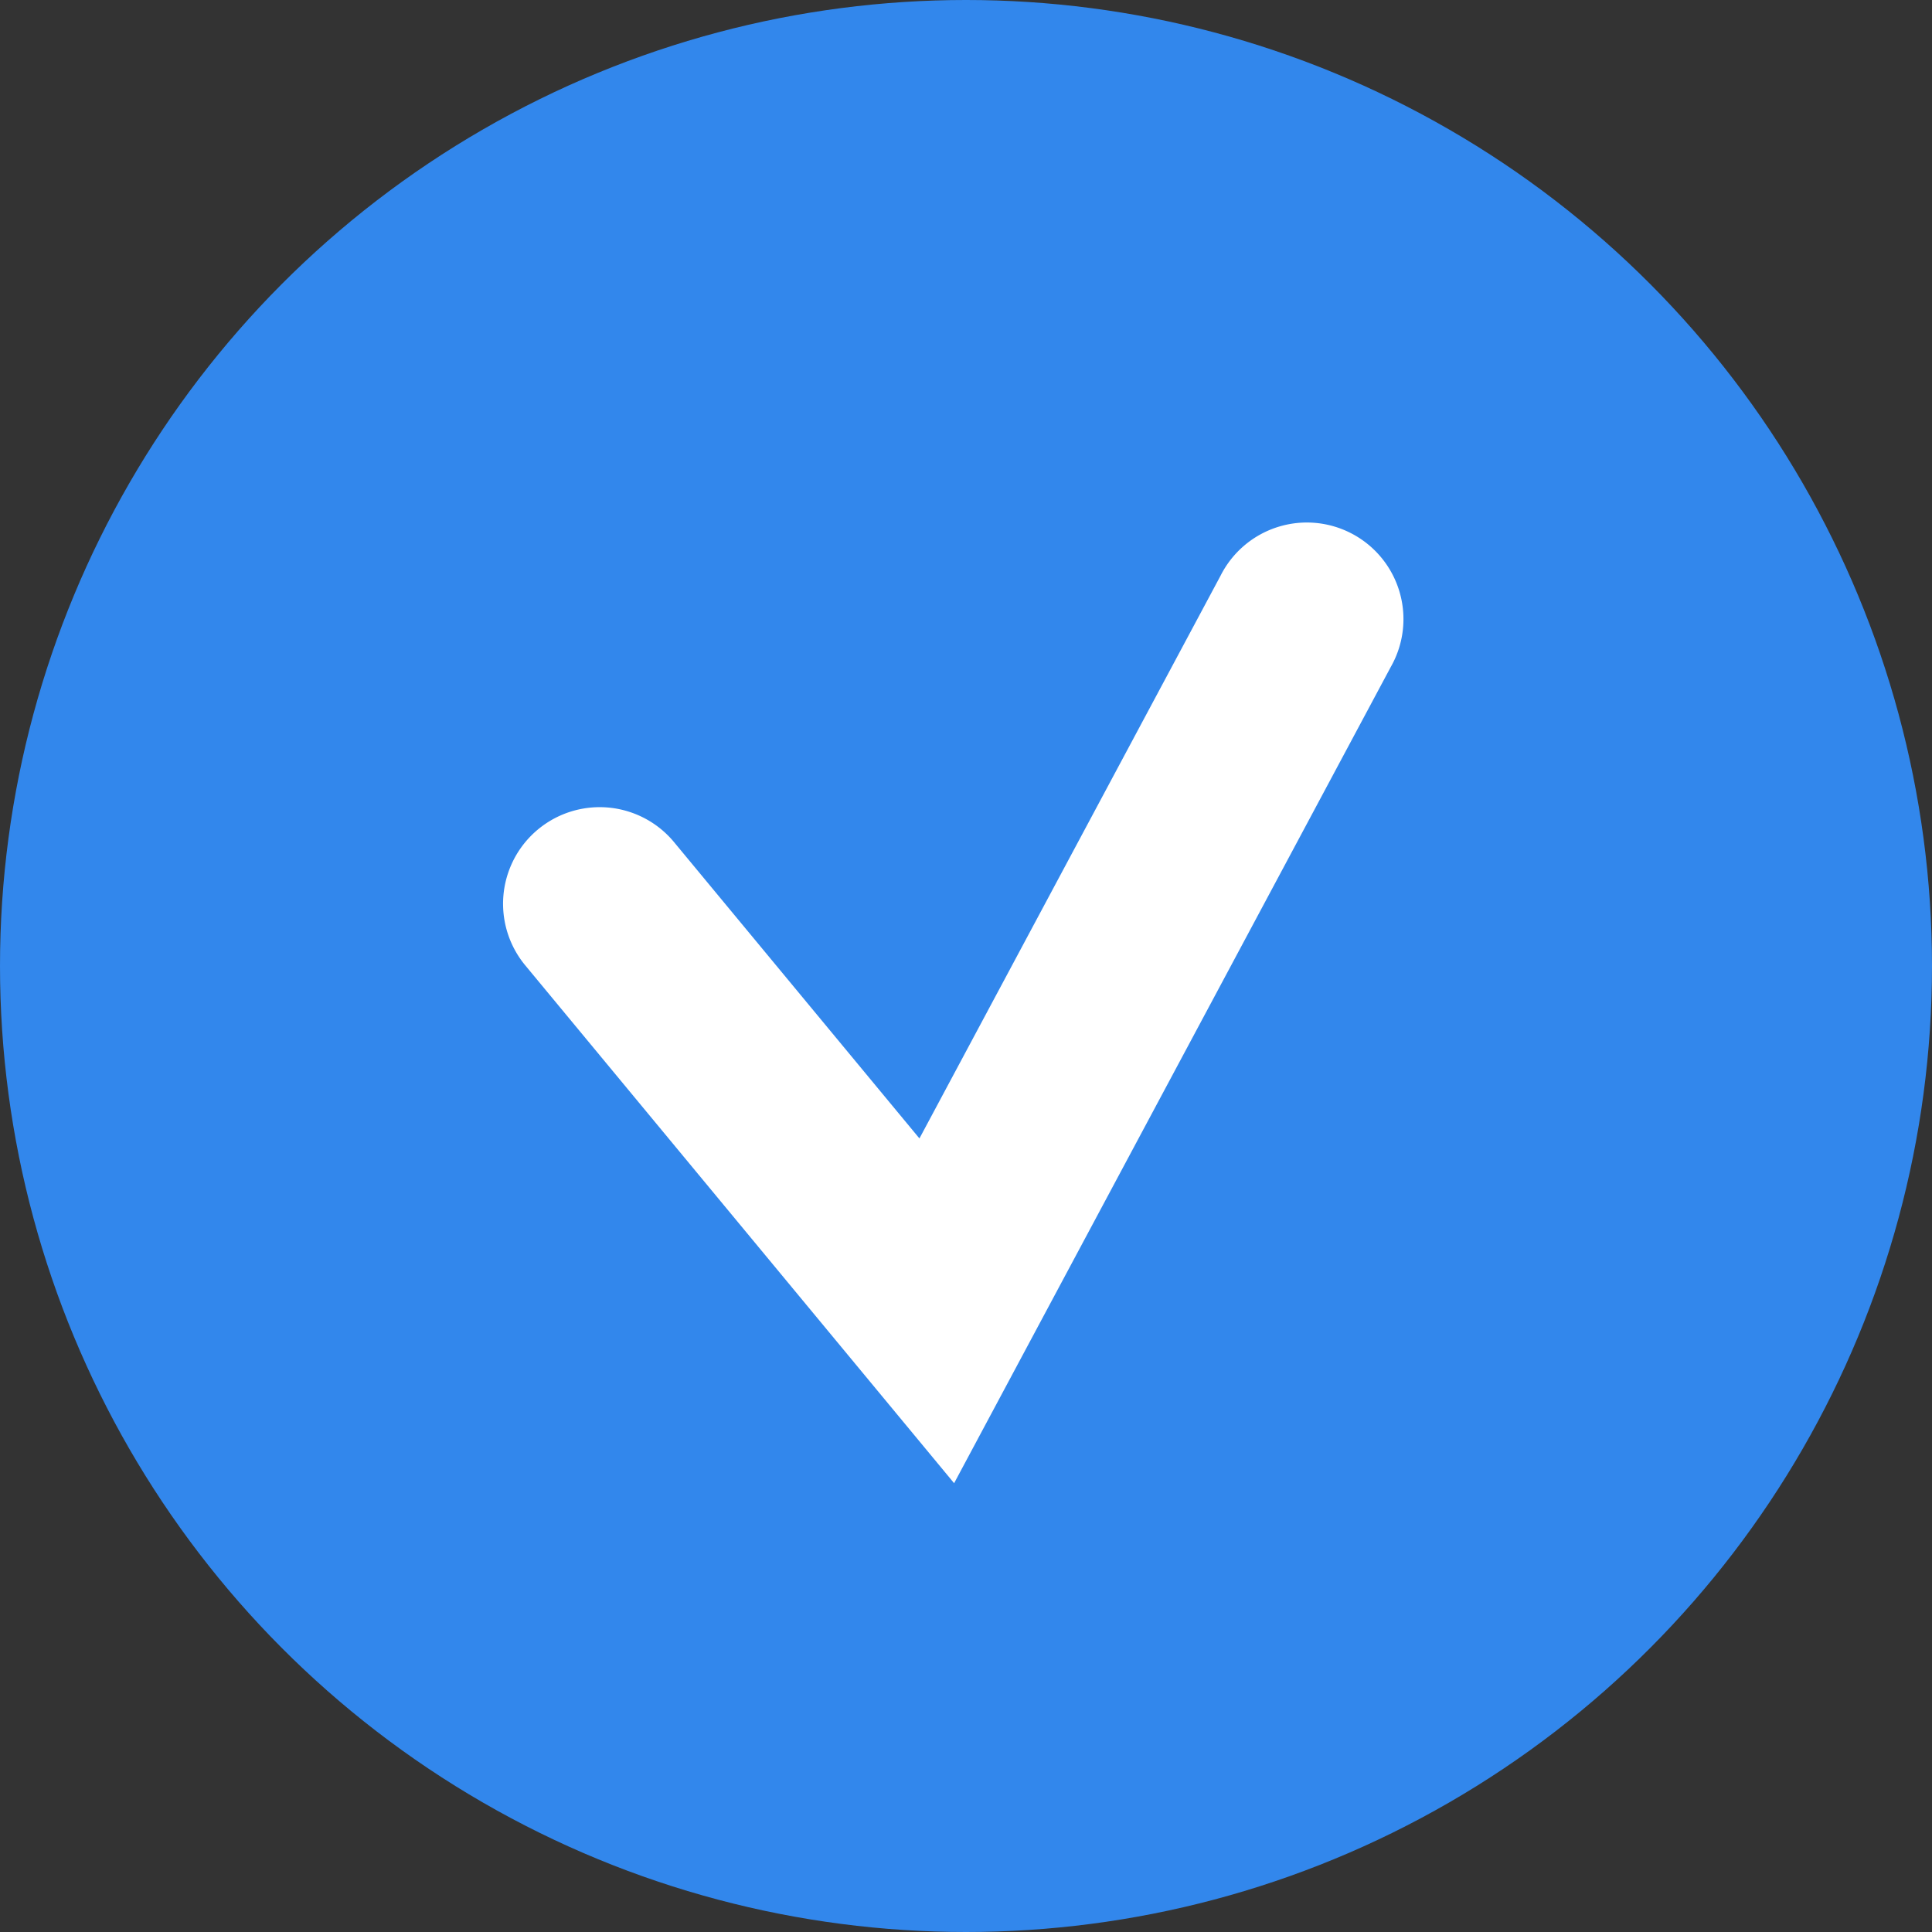
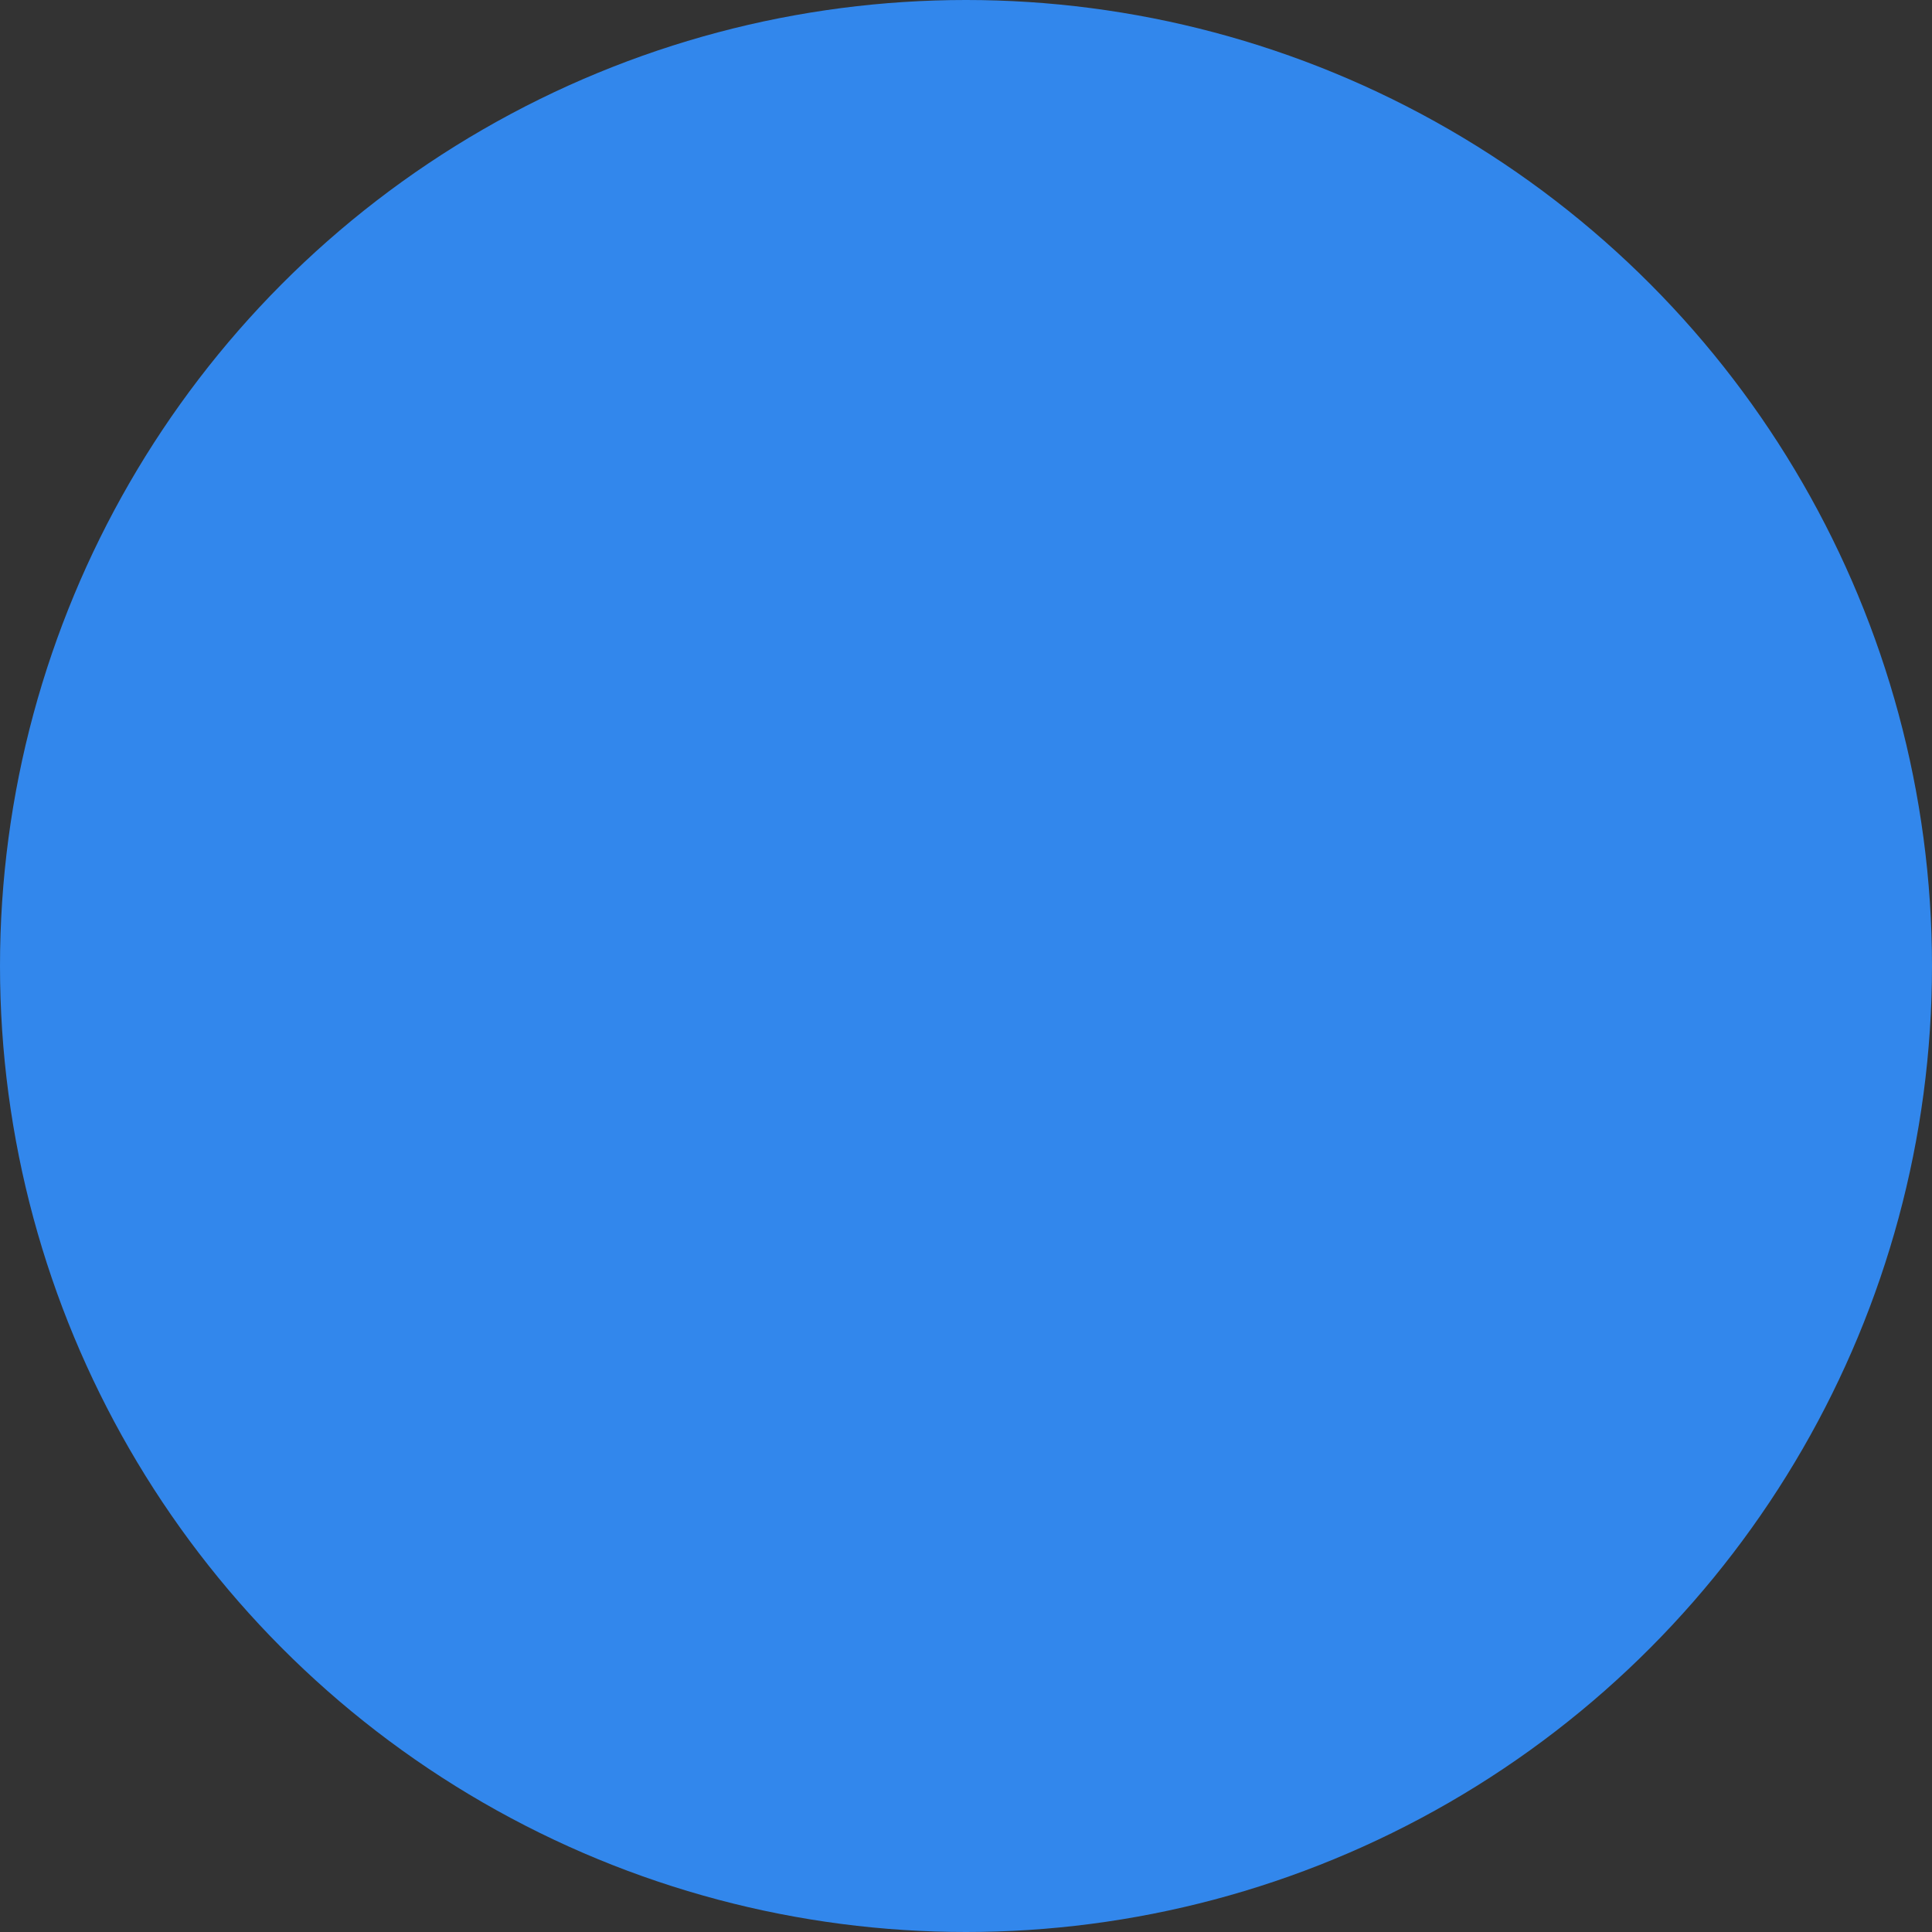
<svg xmlns="http://www.w3.org/2000/svg" width="20" height="20" viewBox="0 0 20 20">
  <rect x="0" y="0" width="20" height="20" fill="#333333" stroke="none" />
  <g id="Group_251" data-name="Group 251" transform="translate(-735 -3870)">
    <g id="Group_250" data-name="Group 250">
      <circle id="Ellipse_23" data-name="Ellipse 23" cx="10" cy="10" r="10" transform="translate(735 3870)" fill="#3287ec" />
-       <path id="パス_3353" data-name="パス 3353" d="M653.877,3884.814l-4.444-5.366a1,1,0,0,1,1.54-1.276l2.545,3.073,3.117-5.825a1,1,0,1,1,1.763.943Z" transform="translate(91 0.54)" fill="#fff" />
    </g>
  </g>
</svg>